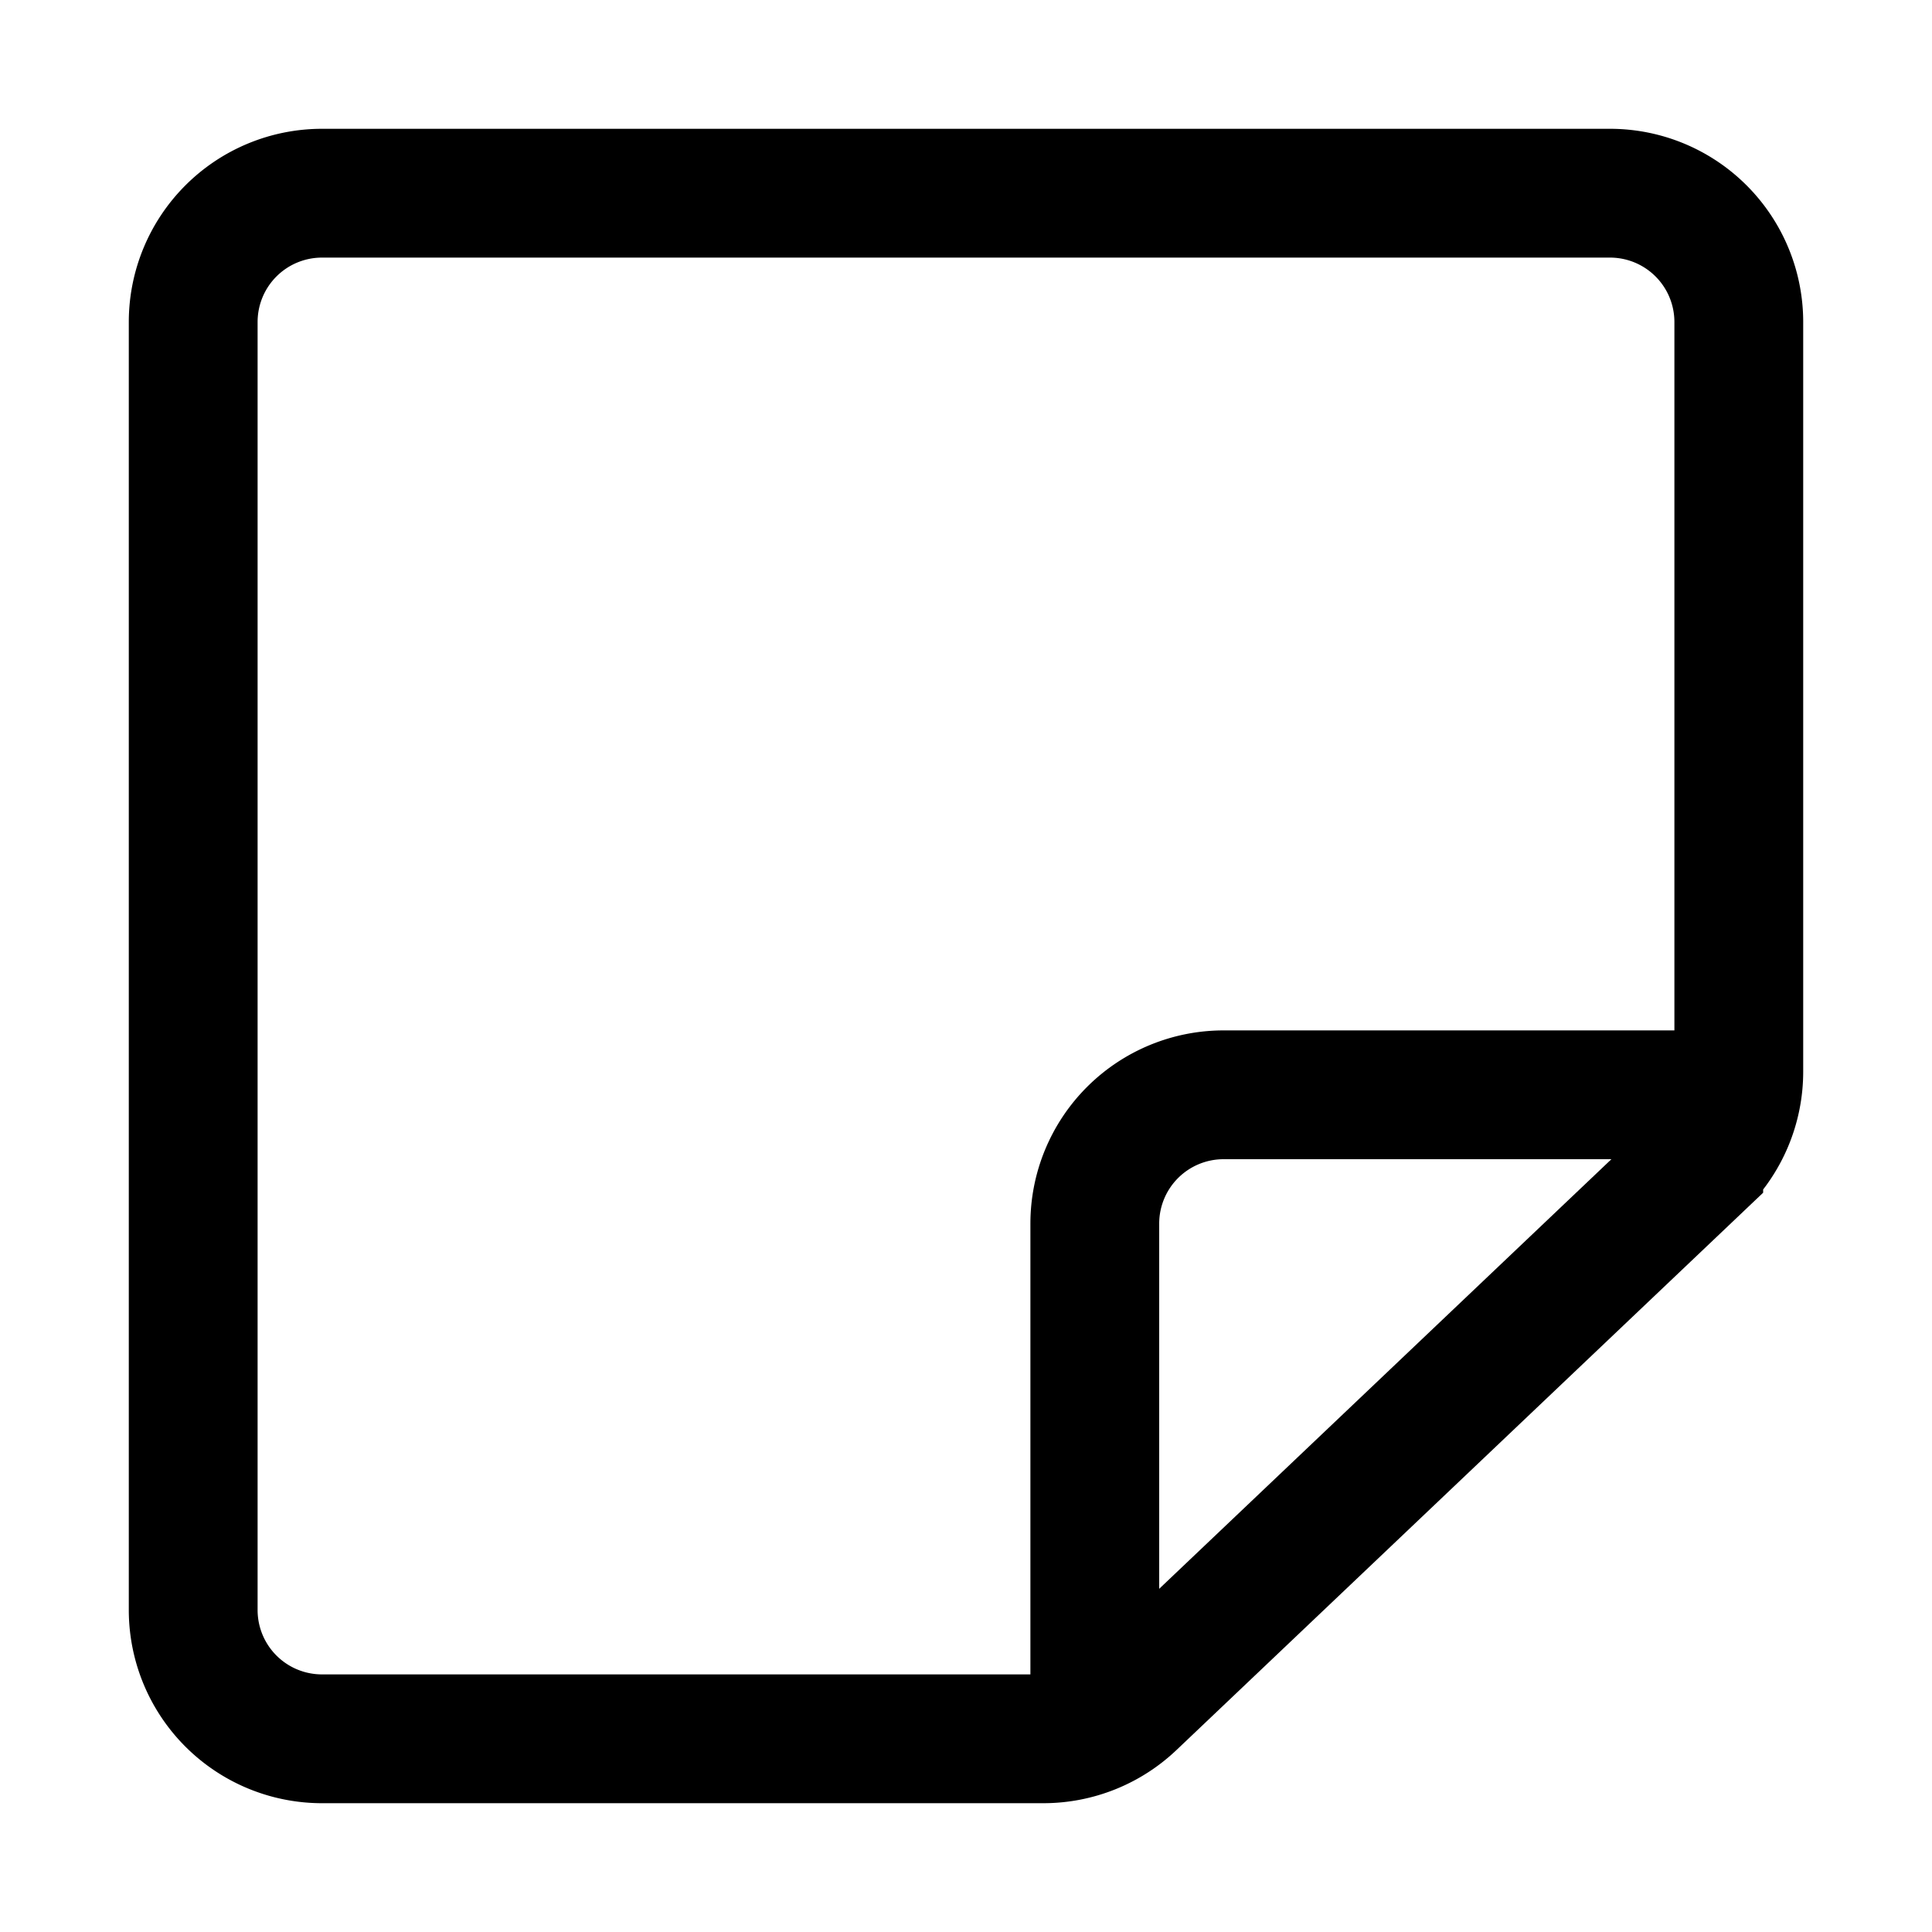
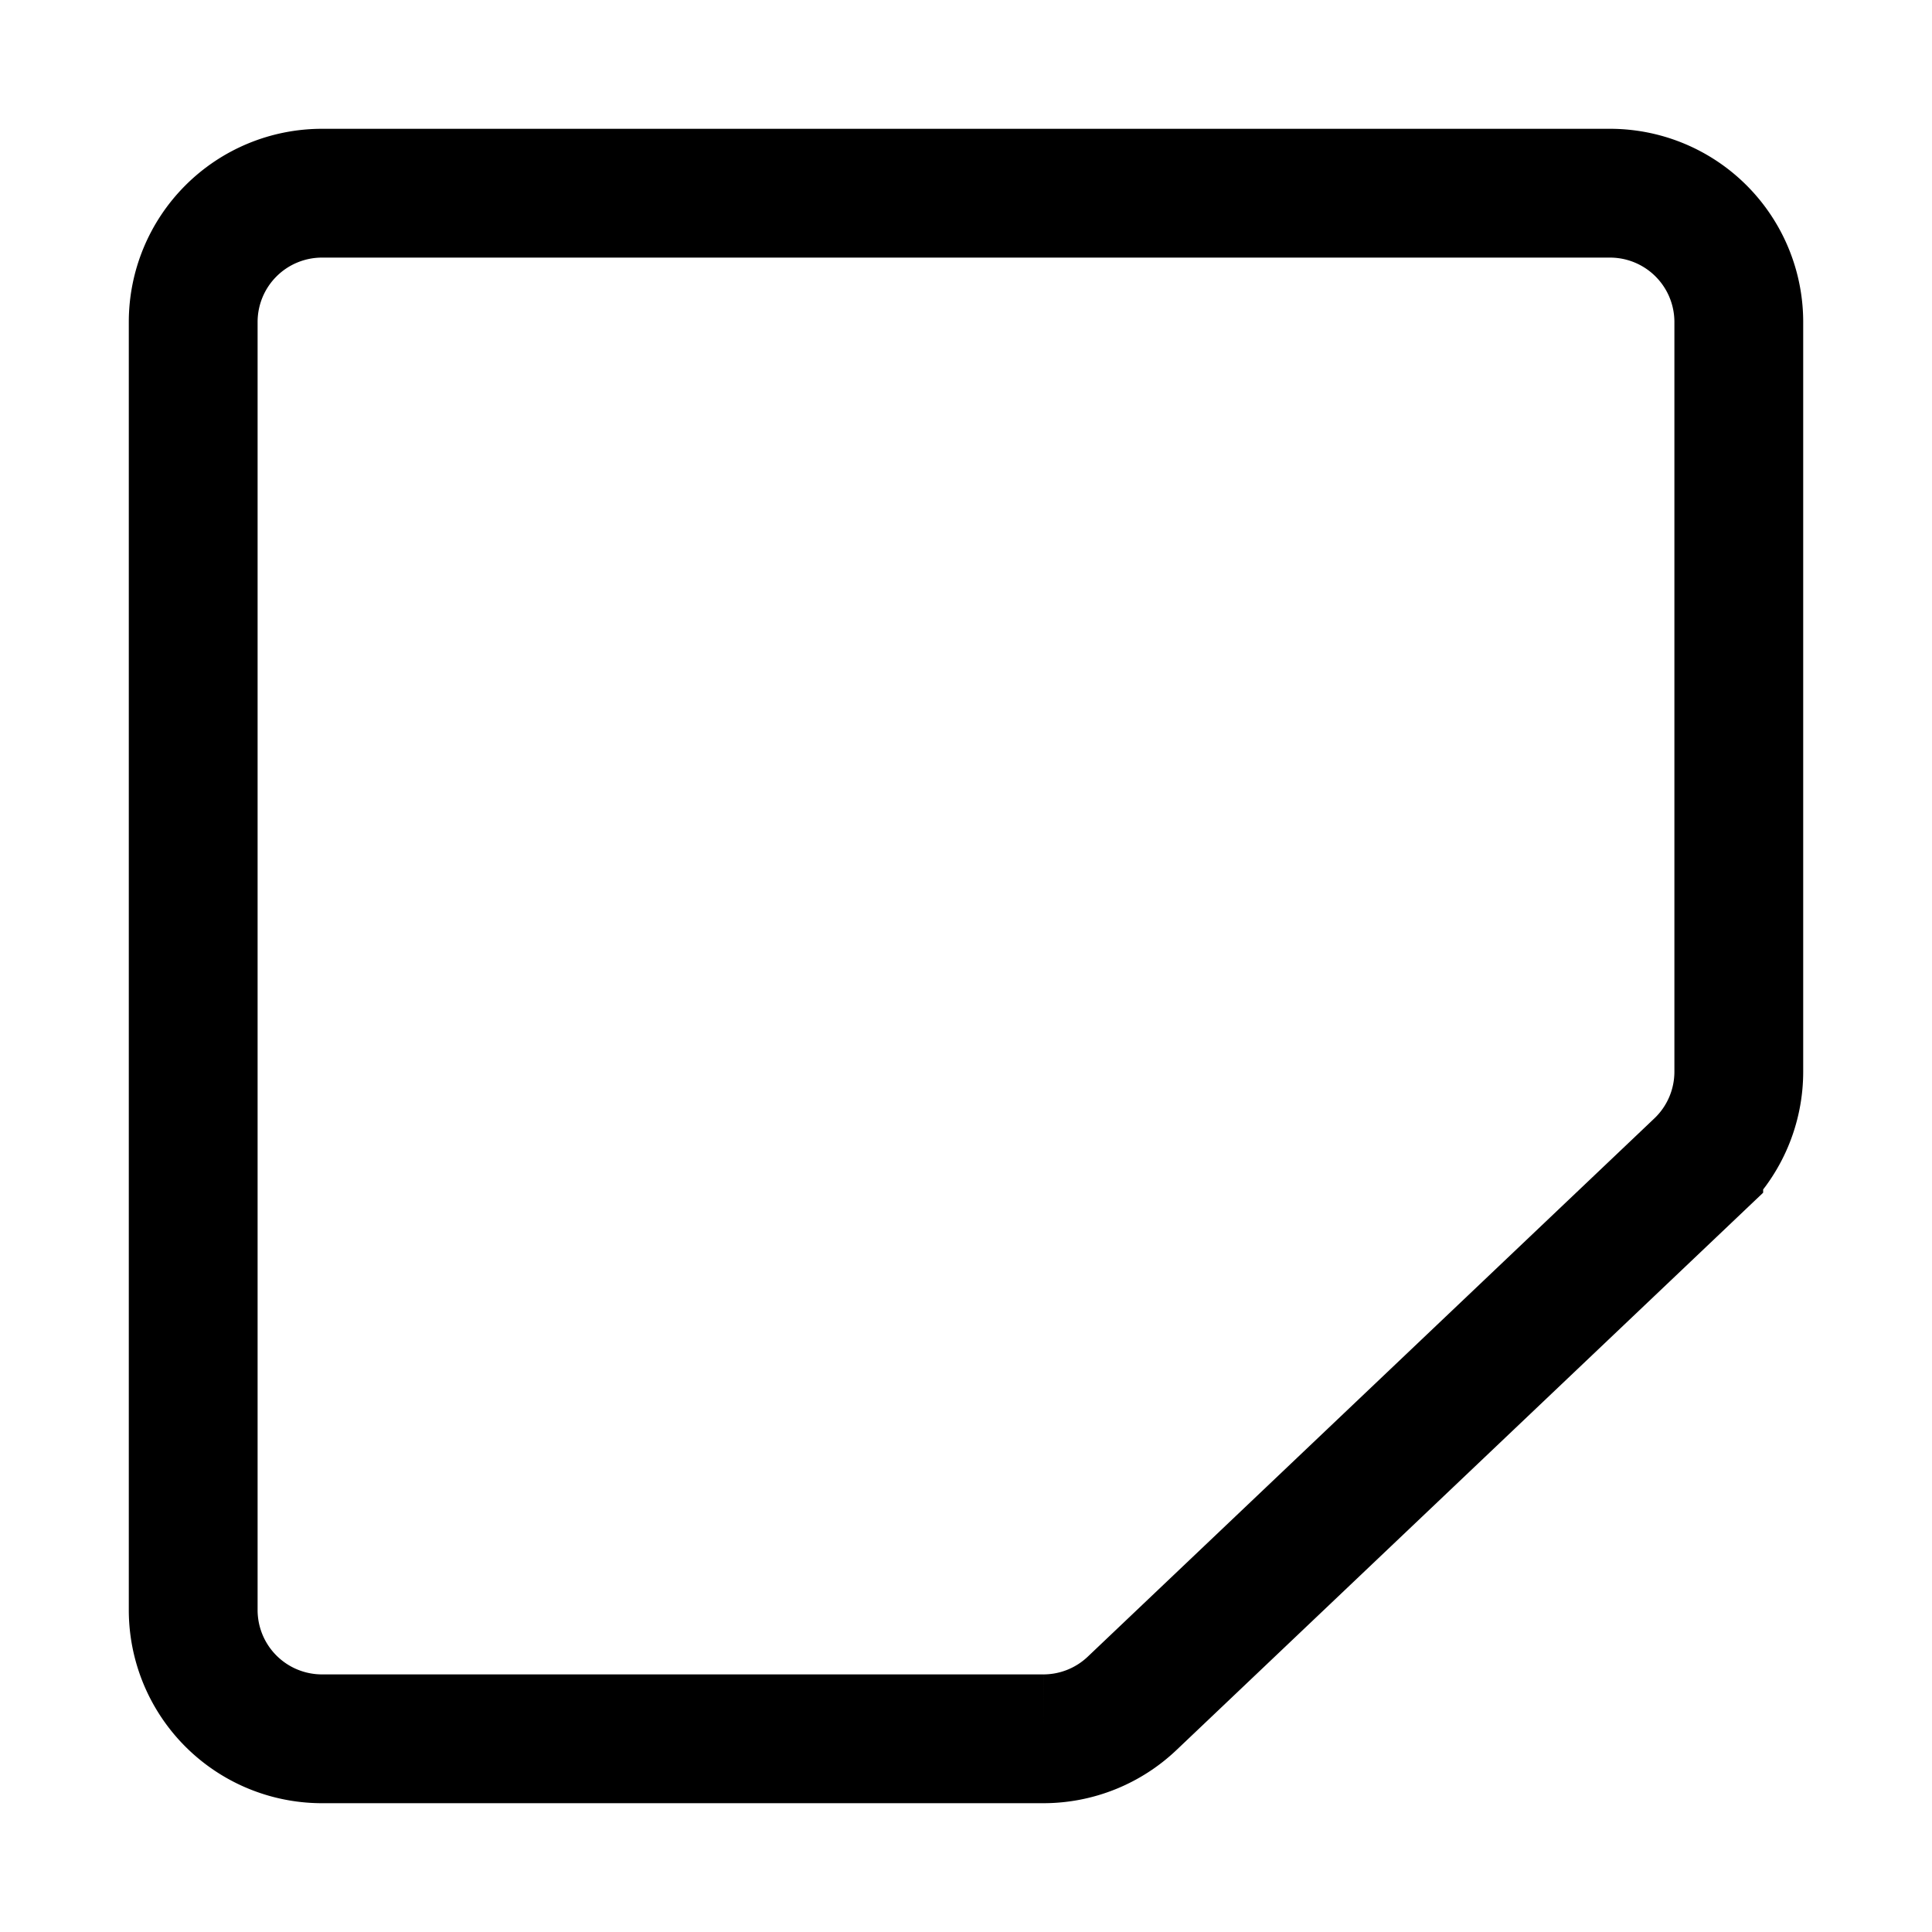
<svg xmlns="http://www.w3.org/2000/svg" width="30" height="30" fill="none">
-   <path stroke="#000" stroke-width="2" d="M17 27v-8a2 2 0 0 1 2-2h8" />
  <path stroke="#000" stroke-width="2" d="m17.579 26.45 8.799-8.359a2 2 0 0 0 .622-1.45V5a2 2 0 0 0-2-2H5a2 2 0 0 0-2 2v20a2 2 0 0 0 2 2h11.201a2 2 0 0 0 1.378-.55Z" />
</svg>